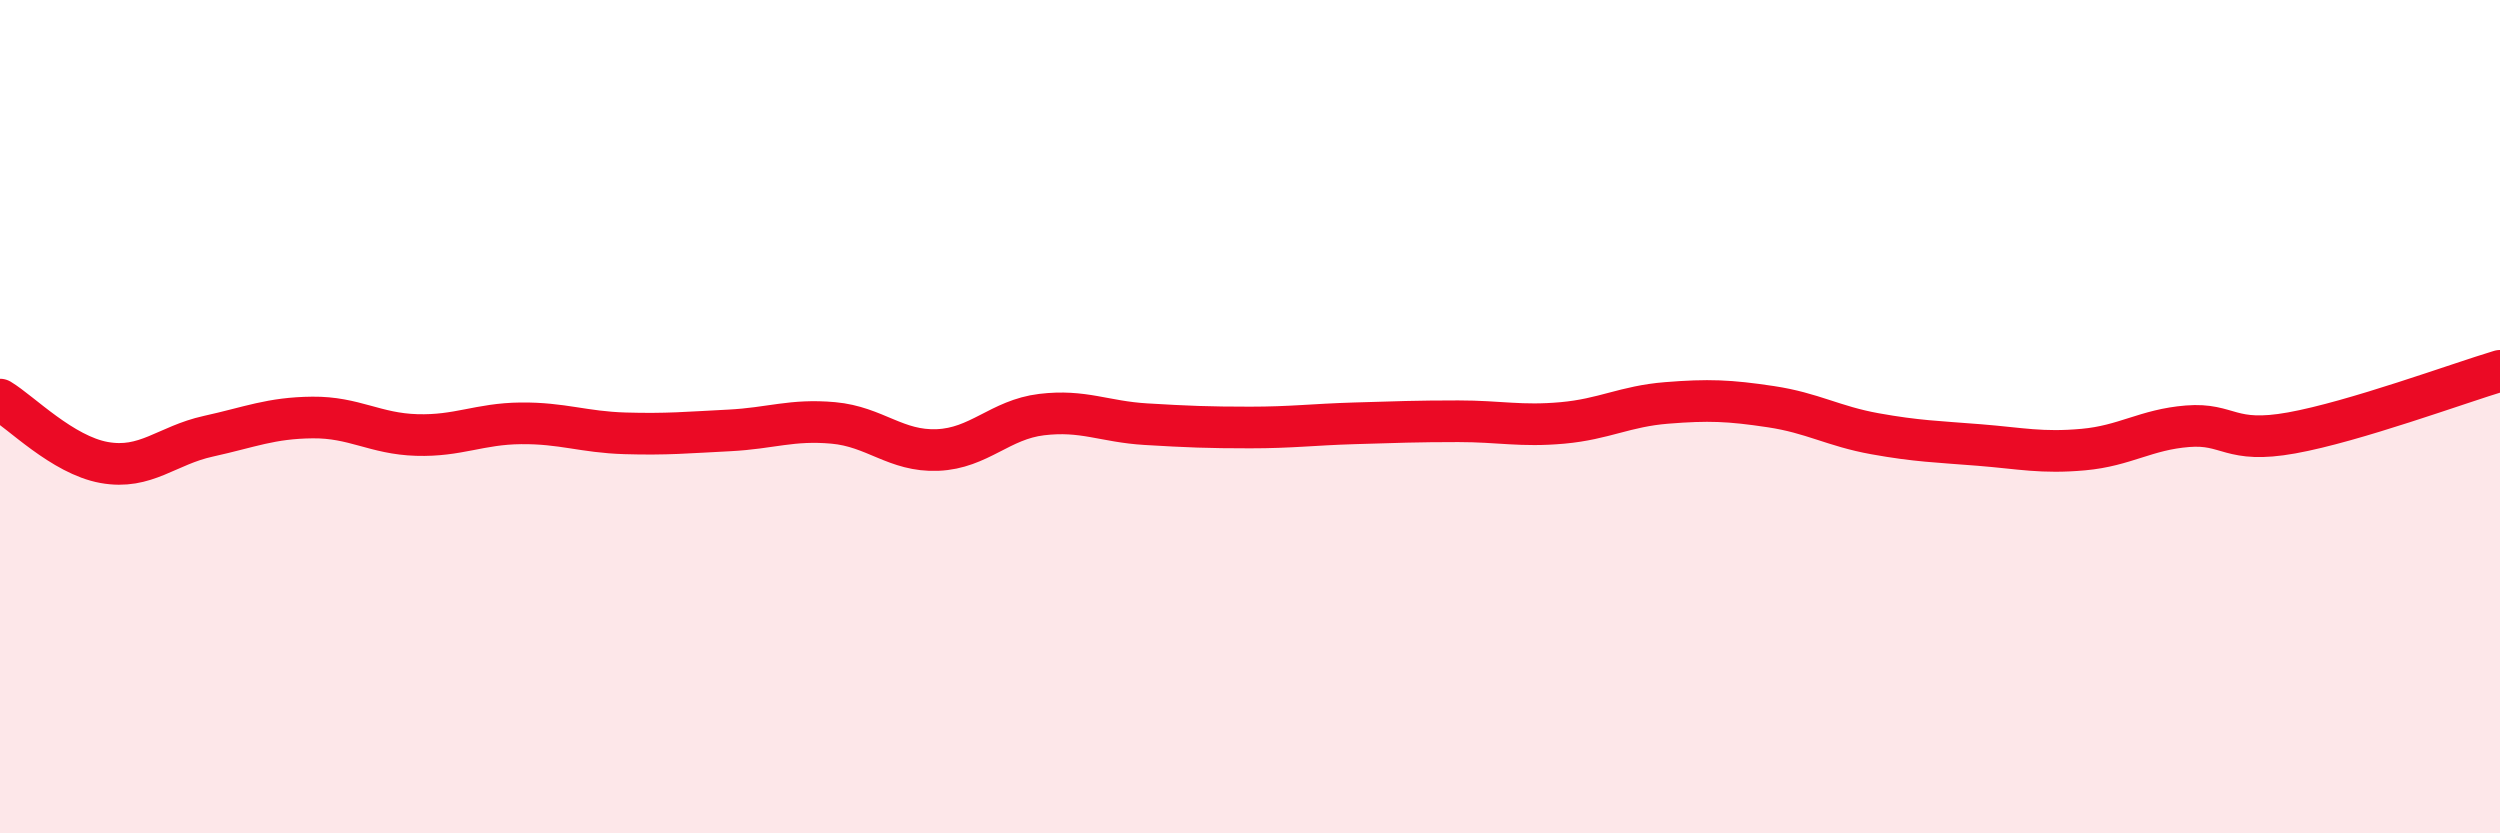
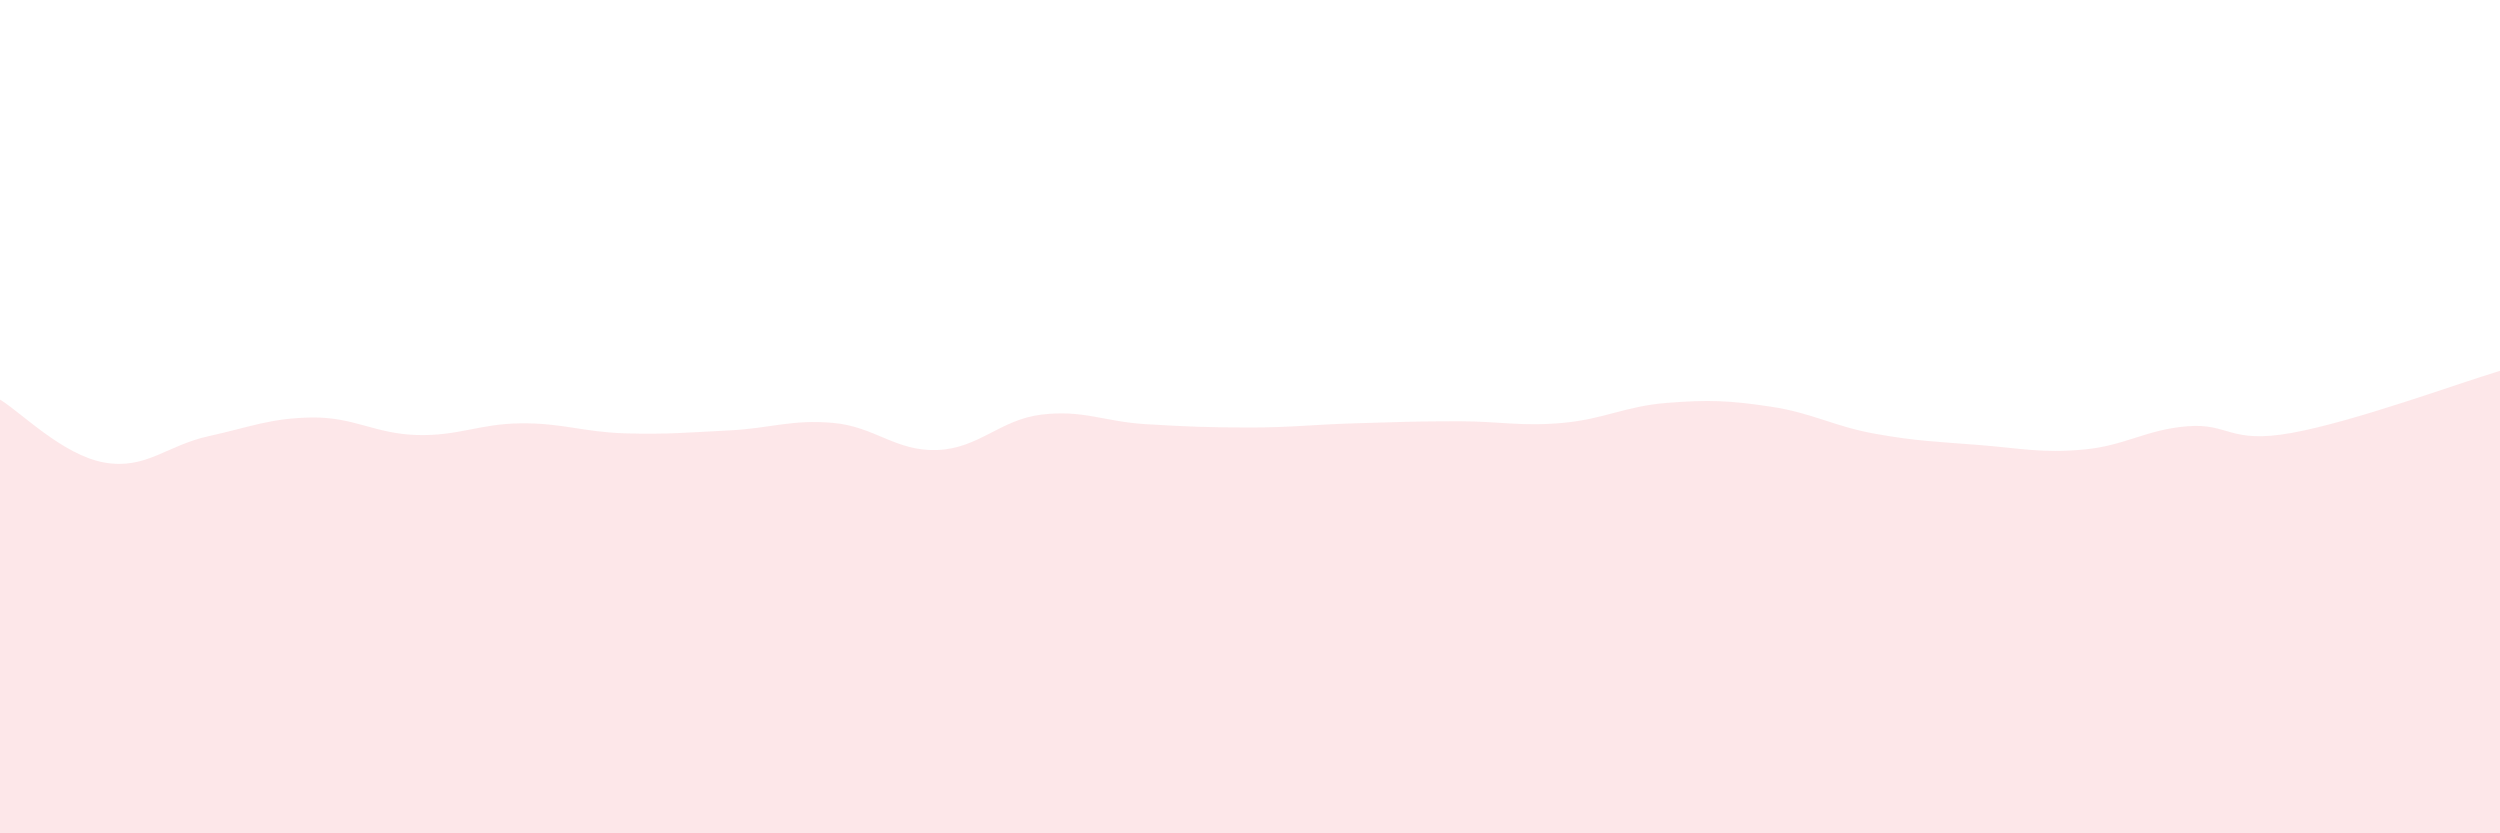
<svg xmlns="http://www.w3.org/2000/svg" width="60" height="20" viewBox="0 0 60 20">
  <path d="M 0,9.59 C 0.5,9.89 1.5,10.92 2.5,11.1 C 3.5,11.28 4,10.69 5,10.47 C 6,10.25 6.5,10.03 7.5,10.02 C 8.5,10.01 9,10.41 10,10.44 C 11,10.47 11.5,10.17 12.5,10.16 C 13.5,10.15 14,10.37 15,10.4 C 16,10.43 16.5,10.38 17.5,10.33 C 18.5,10.28 19,10.06 20,10.15 C 21,10.24 21.5,10.84 22.5,10.8 C 23.5,10.76 24,10.07 25,9.95 C 26,9.83 26.5,10.12 27.5,10.18 C 28.5,10.24 29,10.26 30,10.26 C 31,10.26 31.5,10.19 32.5,10.16 C 33.5,10.13 34,10.11 35,10.11 C 36,10.11 36.5,10.24 37.5,10.15 C 38.5,10.06 39,9.75 40,9.67 C 41,9.59 41.5,9.61 42.5,9.76 C 43.5,9.91 44,10.23 45,10.41 C 46,10.59 46.5,10.6 47.5,10.68 C 48.5,10.76 49,10.88 50,10.79 C 51,10.7 51.5,10.31 52.5,10.23 C 53.5,10.15 53.5,10.66 55,10.39 C 56.5,10.12 59,9.2 60,8.9L60 20L0 20Z" fill="#EB0A25" opacity="0.1" stroke-linecap="round" stroke-linejoin="round" />
-   <path d="M 0,9.59 C 0.5,9.89 1.5,10.92 2.5,11.1 C 3.5,11.28 4,10.69 5,10.47 C 6,10.25 6.5,10.03 7.5,10.02 C 8.5,10.01 9,10.41 10,10.44 C 11,10.47 11.5,10.17 12.5,10.16 C 13.5,10.15 14,10.37 15,10.4 C 16,10.43 16.5,10.38 17.5,10.33 C 18.5,10.28 19,10.06 20,10.15 C 21,10.24 21.5,10.84 22.5,10.8 C 23.5,10.76 24,10.07 25,9.95 C 26,9.83 26.5,10.12 27.5,10.18 C 28.5,10.24 29,10.26 30,10.26 C 31,10.26 31.5,10.19 32.5,10.16 C 33.5,10.13 34,10.11 35,10.11 C 36,10.11 36.5,10.24 37.5,10.15 C 38.5,10.06 39,9.75 40,9.67 C 41,9.59 41.5,9.61 42.5,9.76 C 43.5,9.91 44,10.23 45,10.41 C 46,10.59 46.5,10.6 47.5,10.68 C 48.5,10.76 49,10.88 50,10.79 C 51,10.7 51.5,10.31 52.5,10.23 C 53.5,10.15 53.5,10.66 55,10.39 C 56.5,10.12 59,9.2 60,8.9" stroke="#EB0A25" stroke-width="1" fill="none" stroke-linecap="round" stroke-linejoin="round" />
</svg>